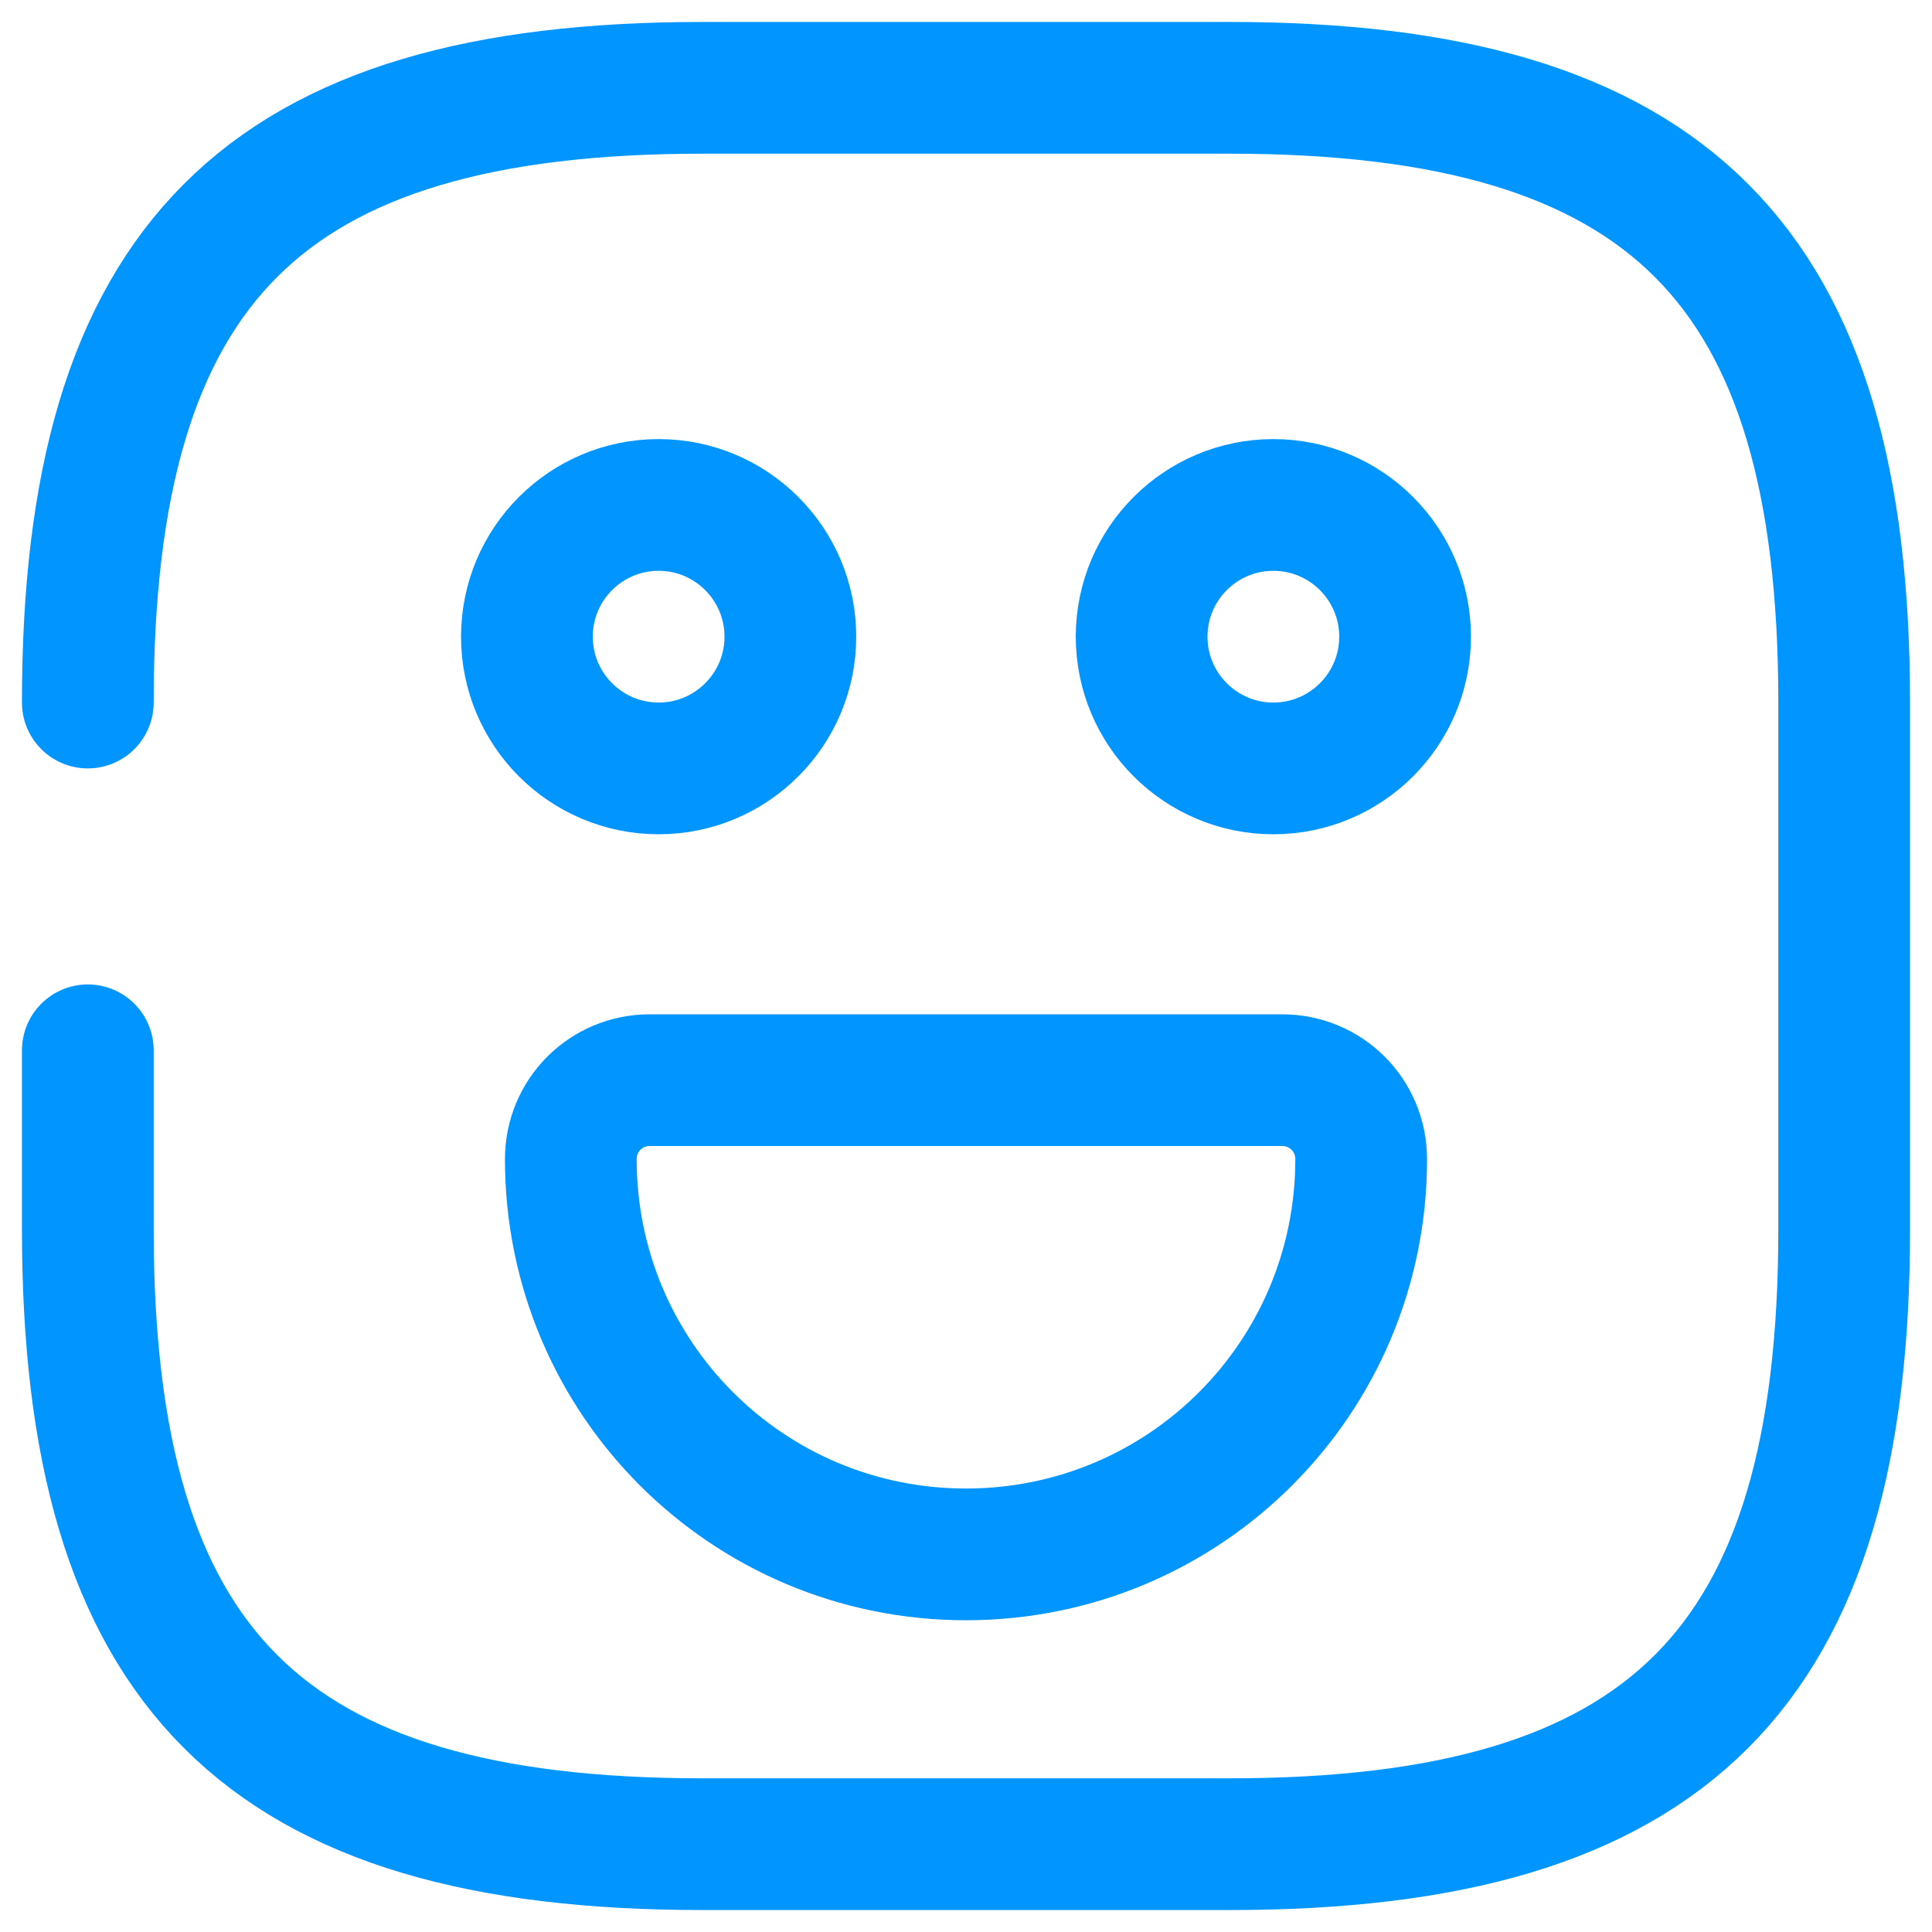
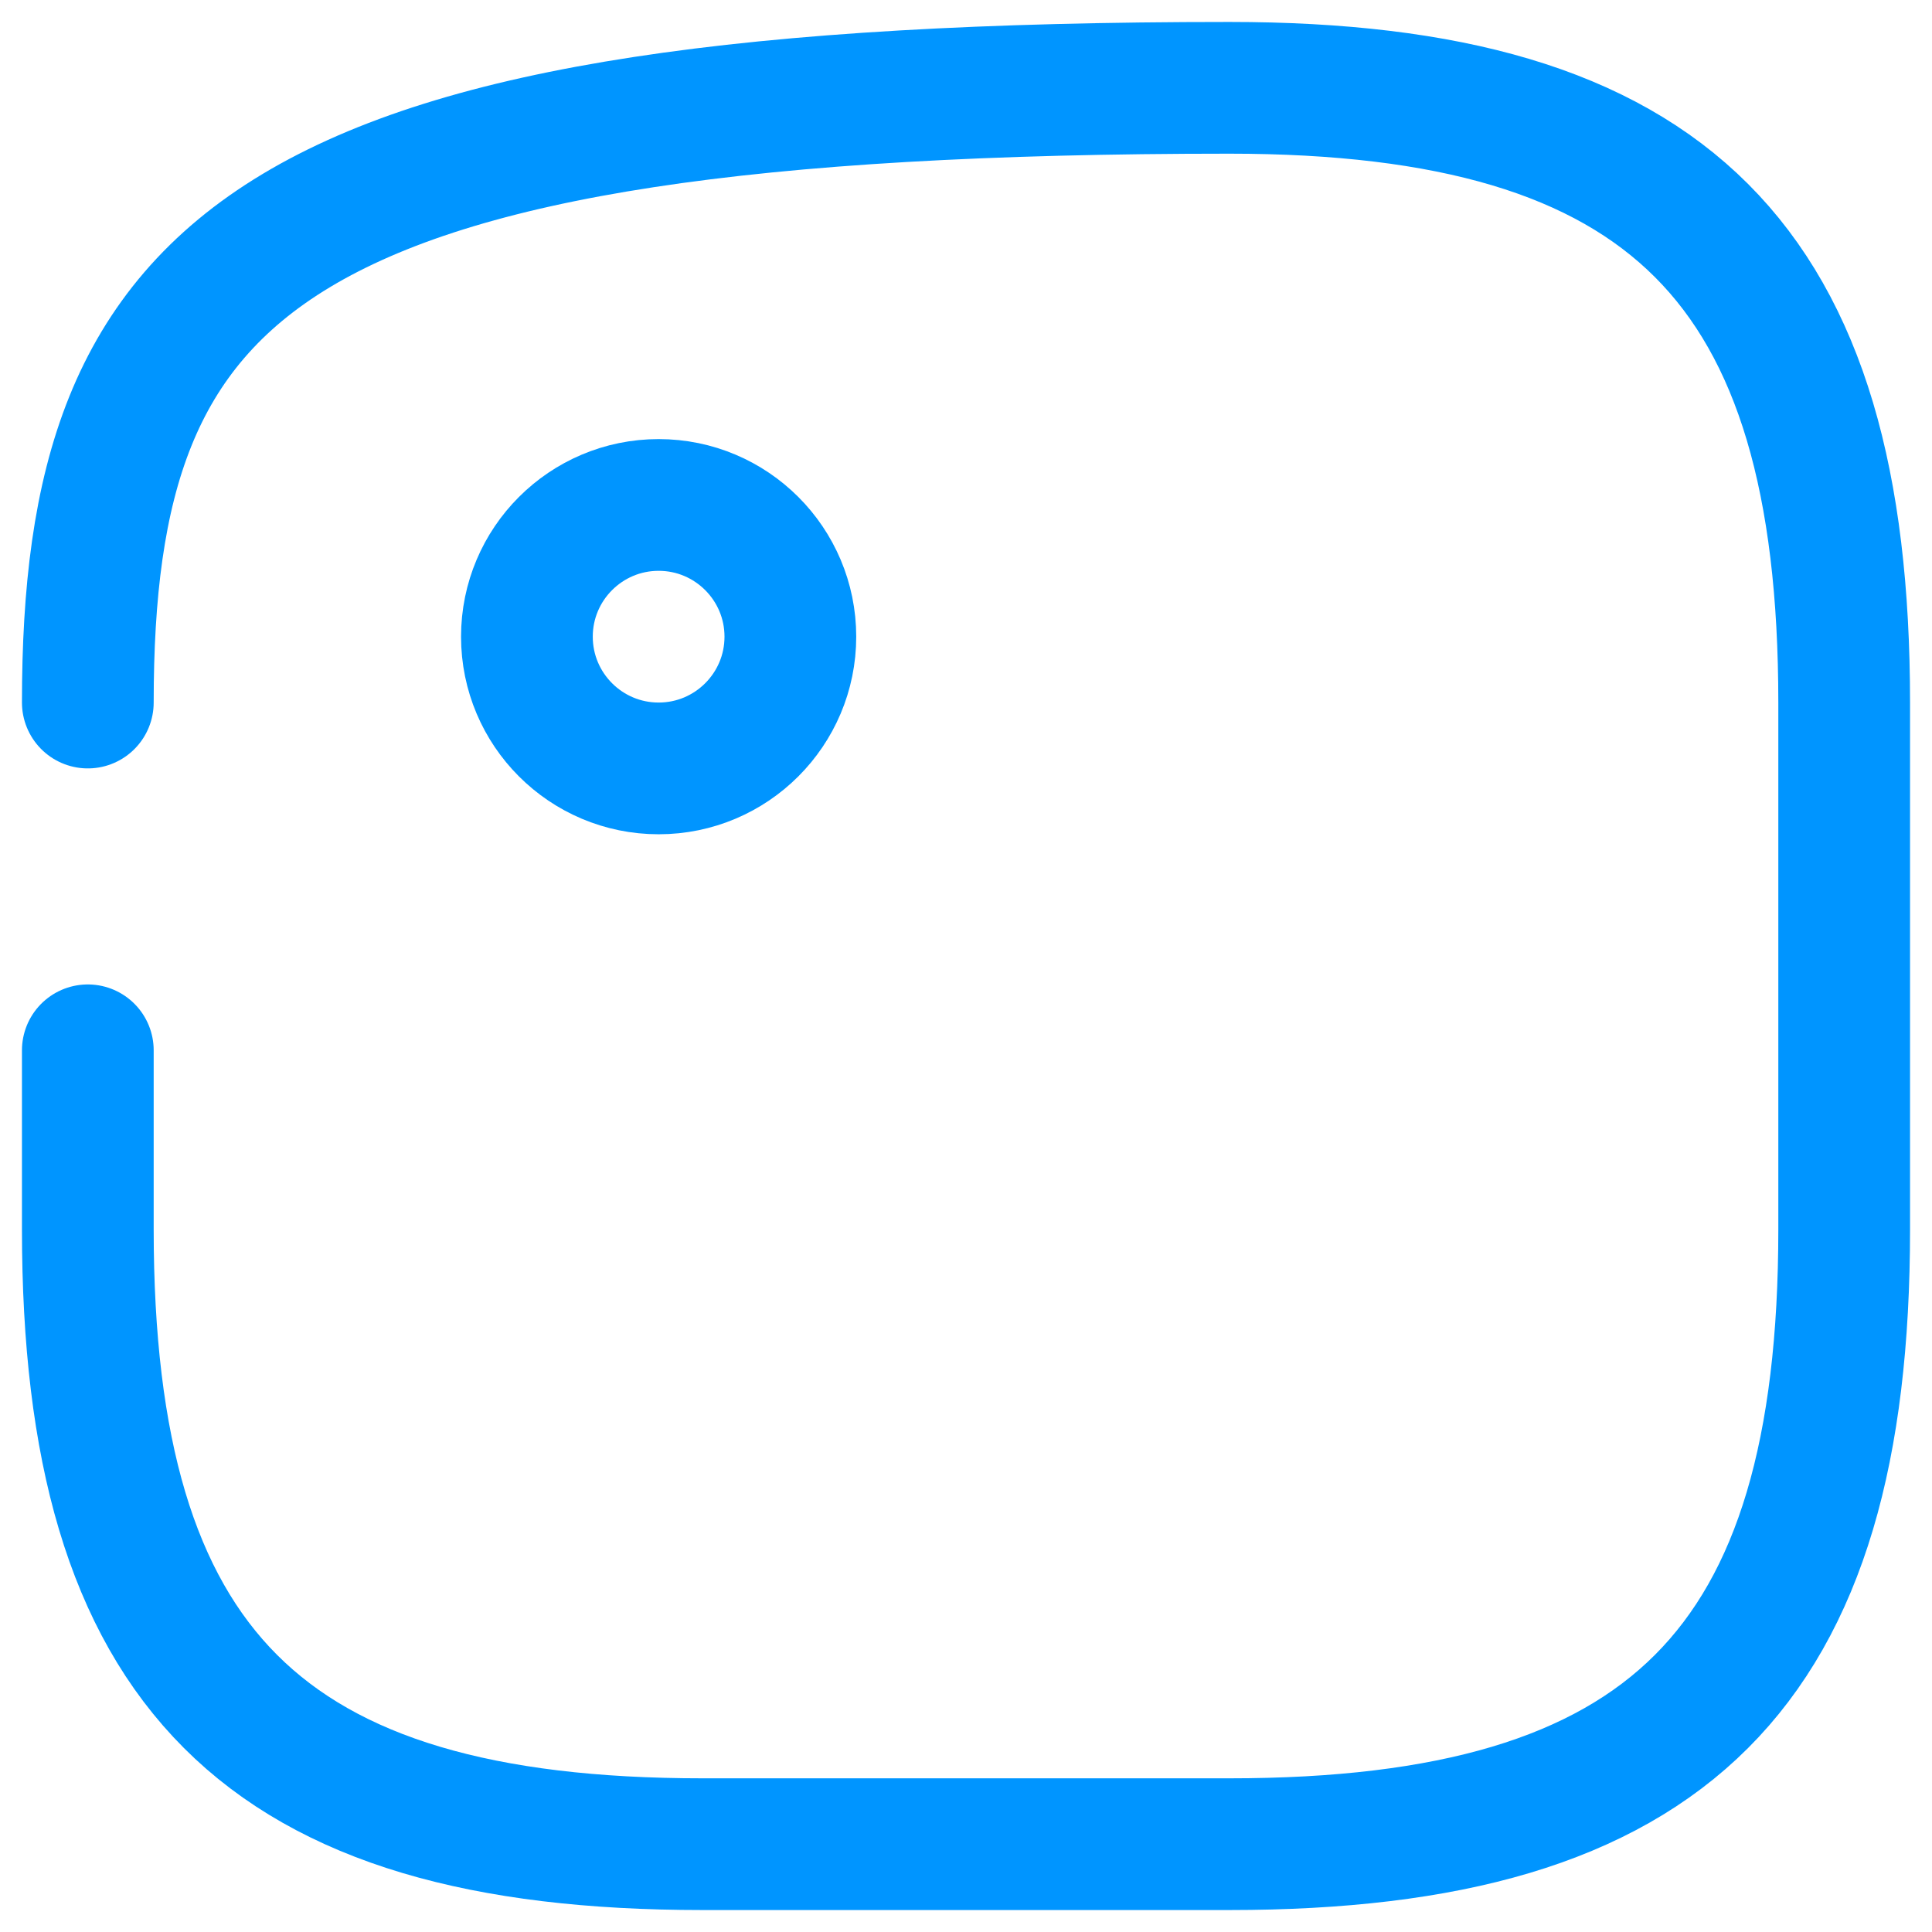
<svg xmlns="http://www.w3.org/2000/svg" width="22" height="22" viewBox="0 0 22 22" fill="none">
-   <path d="M1 11.96V14C1 19 3 21 8 21H14C19 21 21 19 21 14V8C21 3 19 1 14 1H8C3 1 1 3 1 8" stroke="#0095FF" stroke-width="1.5" stroke-linecap="round" stroke-linejoin="round" />
-   <path d="M14.5 8.75C15.328 8.75 16 8.078 16 7.25C16 6.422 15.328 5.75 14.5 5.75C13.672 5.75 13 6.422 13 7.25C13 8.078 13.672 8.75 14.5 8.75Z" stroke="#0095FF" stroke-width="1.5" stroke-miterlimit="10" stroke-linecap="round" stroke-linejoin="round" />
+   <path d="M1 11.96V14C1 19 3 21 8 21H14C19 21 21 19 21 14V8C21 3 19 1 14 1C3 1 1 3 1 8" stroke="#0095FF" stroke-width="1.5" stroke-linecap="round" stroke-linejoin="round" />
  <path d="M7.5 8.75C8.328 8.75 9 8.078 9 7.25C9 6.422 8.328 5.75 7.5 5.75C6.672 5.75 6 6.422 6 7.25C6 8.078 6.672 8.75 7.5 8.75Z" stroke="#0095FF" stroke-width="1.5" stroke-miterlimit="10" stroke-linecap="round" stroke-linejoin="round" />
-   <path d="M7.4 12.3H14.6C15.1 12.3 15.5 12.7 15.5 13.2C15.5 15.69 13.49 17.7 11 17.7C8.51 17.7 6.5 15.69 6.5 13.2C6.5 12.7 6.9 12.3 7.4 12.3Z" stroke="#0095FF" stroke-width="1.5" stroke-miterlimit="10" stroke-linecap="round" stroke-linejoin="round" />
</svg>